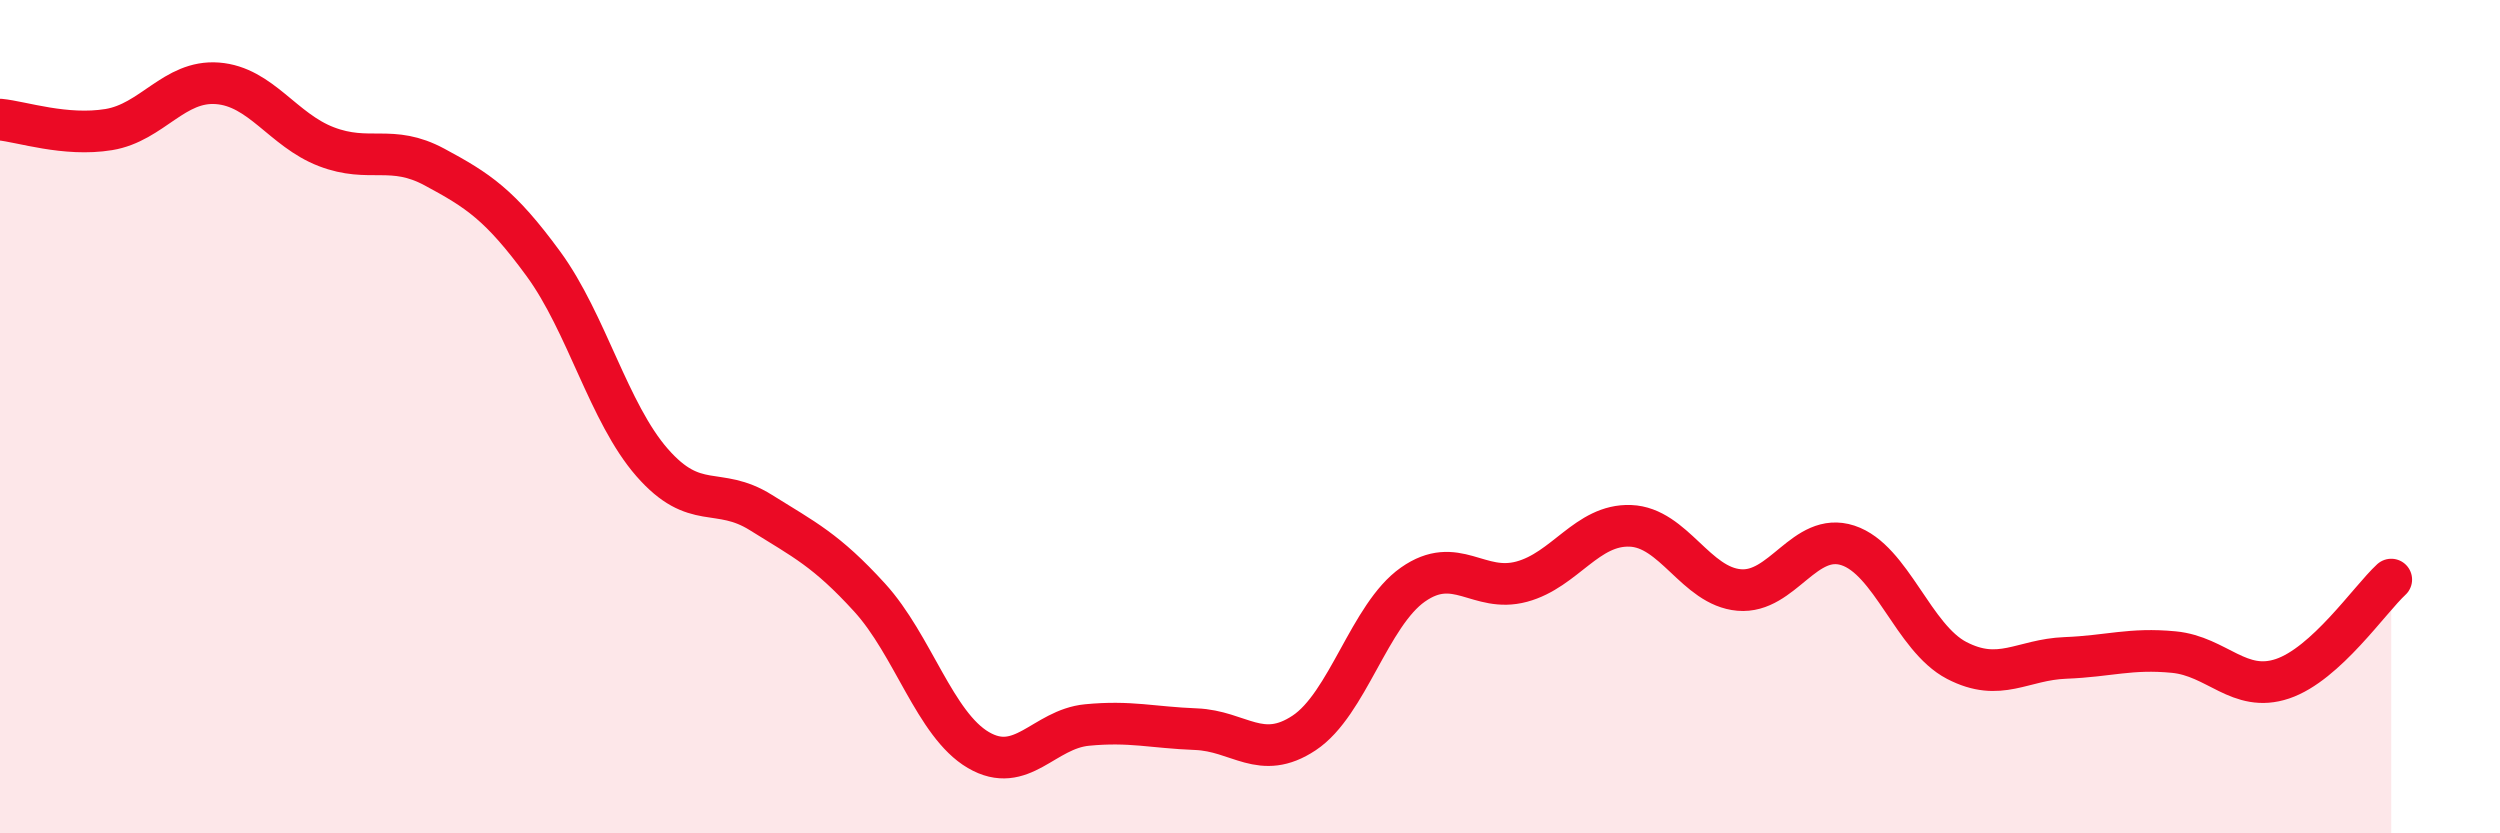
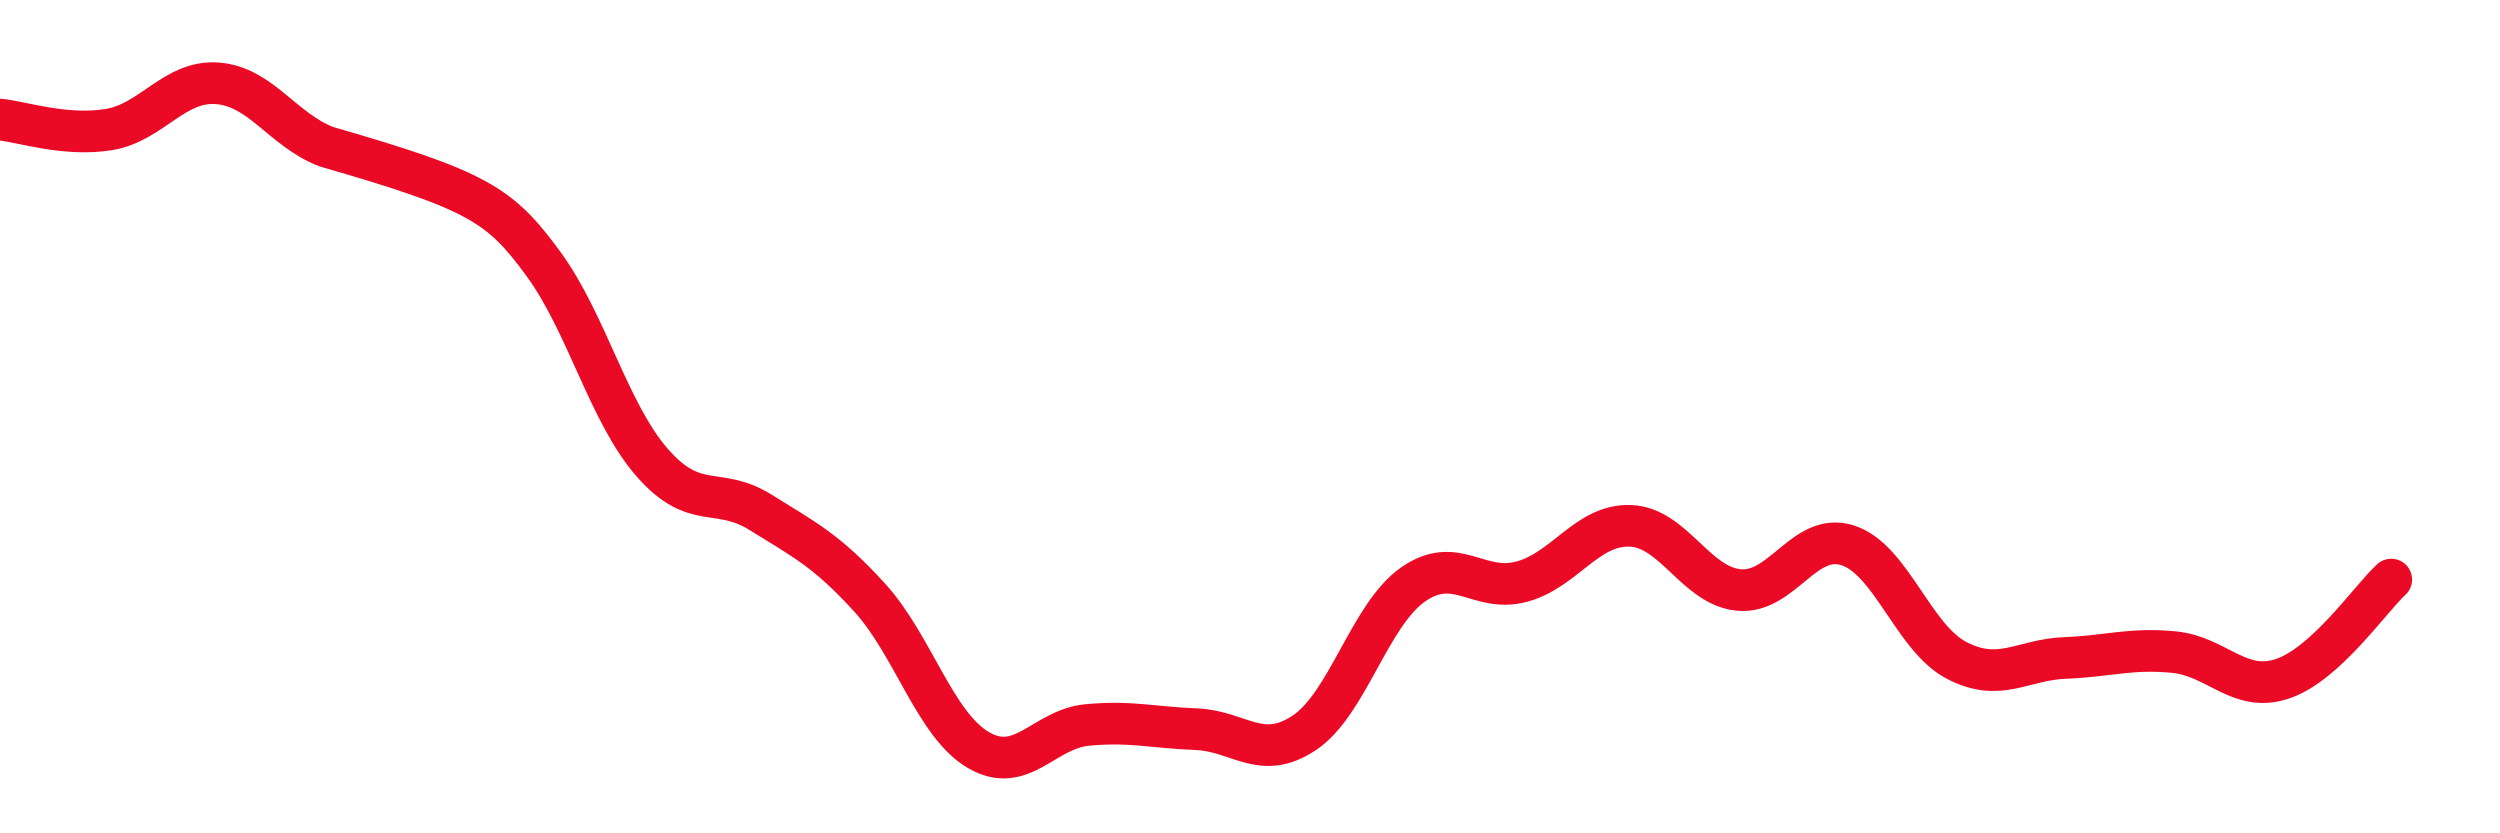
<svg xmlns="http://www.w3.org/2000/svg" width="60" height="20" viewBox="0 0 60 20">
-   <path d="M 0,2.87 C 0.52,2.92 1.57,3.28 2.61,3.11 C 3.65,2.94 4.18,1.92 5.22,2 C 6.26,2.08 6.79,3.12 7.83,3.52 C 8.87,3.92 9.39,3.45 10.43,4.01 C 11.47,4.57 12,4.91 13.04,6.33 C 14.08,7.75 14.61,9.91 15.65,11.1 C 16.69,12.29 17.22,11.65 18.26,12.3 C 19.3,12.95 19.83,13.2 20.87,14.34 C 21.91,15.48 22.44,17.39 23.48,18 C 24.52,18.61 25.05,17.5 26.09,17.4 C 27.13,17.3 27.66,17.46 28.7,17.5 C 29.74,17.54 30.26,18.28 31.3,17.59 C 32.34,16.9 32.87,14.76 33.91,14.03 C 34.95,13.3 35.48,14.24 36.52,13.96 C 37.56,13.68 38.09,12.58 39.13,12.62 C 40.17,12.66 40.7,14.07 41.74,14.16 C 42.78,14.25 43.31,12.75 44.35,13.09 C 45.39,13.43 45.92,15.31 46.96,15.85 C 48,16.39 48.53,15.83 49.57,15.79 C 50.61,15.75 51.13,15.55 52.17,15.65 C 53.21,15.75 53.74,16.64 54.78,16.29 C 55.82,15.94 56.87,14.39 57.39,13.91L57.39 20L0 20Z" fill="#EB0A25" opacity="0.1" stroke-linecap="round" stroke-linejoin="round" />
-   <path d="M 0,2.87 C 0.52,2.92 1.57,3.28 2.61,3.11 C 3.65,2.94 4.18,1.92 5.22,2 C 6.26,2.08 6.79,3.12 7.83,3.52 C 8.87,3.92 9.39,3.45 10.43,4.01 C 11.47,4.57 12,4.91 13.04,6.33 C 14.08,7.75 14.61,9.91 15.65,11.1 C 16.69,12.29 17.22,11.65 18.26,12.3 C 19.3,12.95 19.83,13.2 20.87,14.34 C 21.91,15.48 22.44,17.39 23.48,18 C 24.52,18.61 25.05,17.5 26.09,17.4 C 27.13,17.3 27.66,17.46 28.7,17.5 C 29.74,17.54 30.26,18.28 31.3,17.59 C 32.34,16.9 32.87,14.76 33.91,14.03 C 34.95,13.3 35.48,14.24 36.52,13.96 C 37.56,13.68 38.09,12.58 39.13,12.62 C 40.17,12.66 40.7,14.07 41.74,14.16 C 42.78,14.25 43.31,12.75 44.35,13.09 C 45.39,13.43 45.92,15.31 46.96,15.85 C 48,16.39 48.53,15.83 49.57,15.79 C 50.61,15.75 51.13,15.55 52.17,15.65 C 53.21,15.75 53.74,16.64 54.78,16.29 C 55.82,15.94 56.87,14.39 57.39,13.91" stroke="#EB0A25" stroke-width="1" fill="none" stroke-linecap="round" stroke-linejoin="round" />
+   <path d="M 0,2.87 C 0.52,2.92 1.57,3.28 2.61,3.11 C 3.65,2.94 4.18,1.92 5.22,2 C 6.26,2.08 6.79,3.12 7.83,3.52 C 11.47,4.57 12,4.91 13.04,6.33 C 14.08,7.75 14.61,9.91 15.65,11.1 C 16.69,12.29 17.22,11.65 18.26,12.3 C 19.3,12.95 19.83,13.2 20.87,14.34 C 21.91,15.48 22.44,17.39 23.48,18 C 24.52,18.61 25.05,17.5 26.09,17.4 C 27.13,17.3 27.66,17.46 28.7,17.5 C 29.74,17.54 30.26,18.28 31.3,17.59 C 32.34,16.9 32.87,14.76 33.91,14.03 C 34.95,13.3 35.48,14.24 36.52,13.96 C 37.56,13.68 38.09,12.58 39.13,12.62 C 40.17,12.66 40.7,14.07 41.74,14.16 C 42.78,14.25 43.31,12.75 44.35,13.09 C 45.39,13.43 45.92,15.31 46.96,15.85 C 48,16.39 48.53,15.83 49.57,15.79 C 50.61,15.75 51.13,15.55 52.17,15.65 C 53.21,15.75 53.74,16.64 54.78,16.29 C 55.82,15.94 56.87,14.39 57.39,13.91" stroke="#EB0A25" stroke-width="1" fill="none" stroke-linecap="round" stroke-linejoin="round" />
</svg>